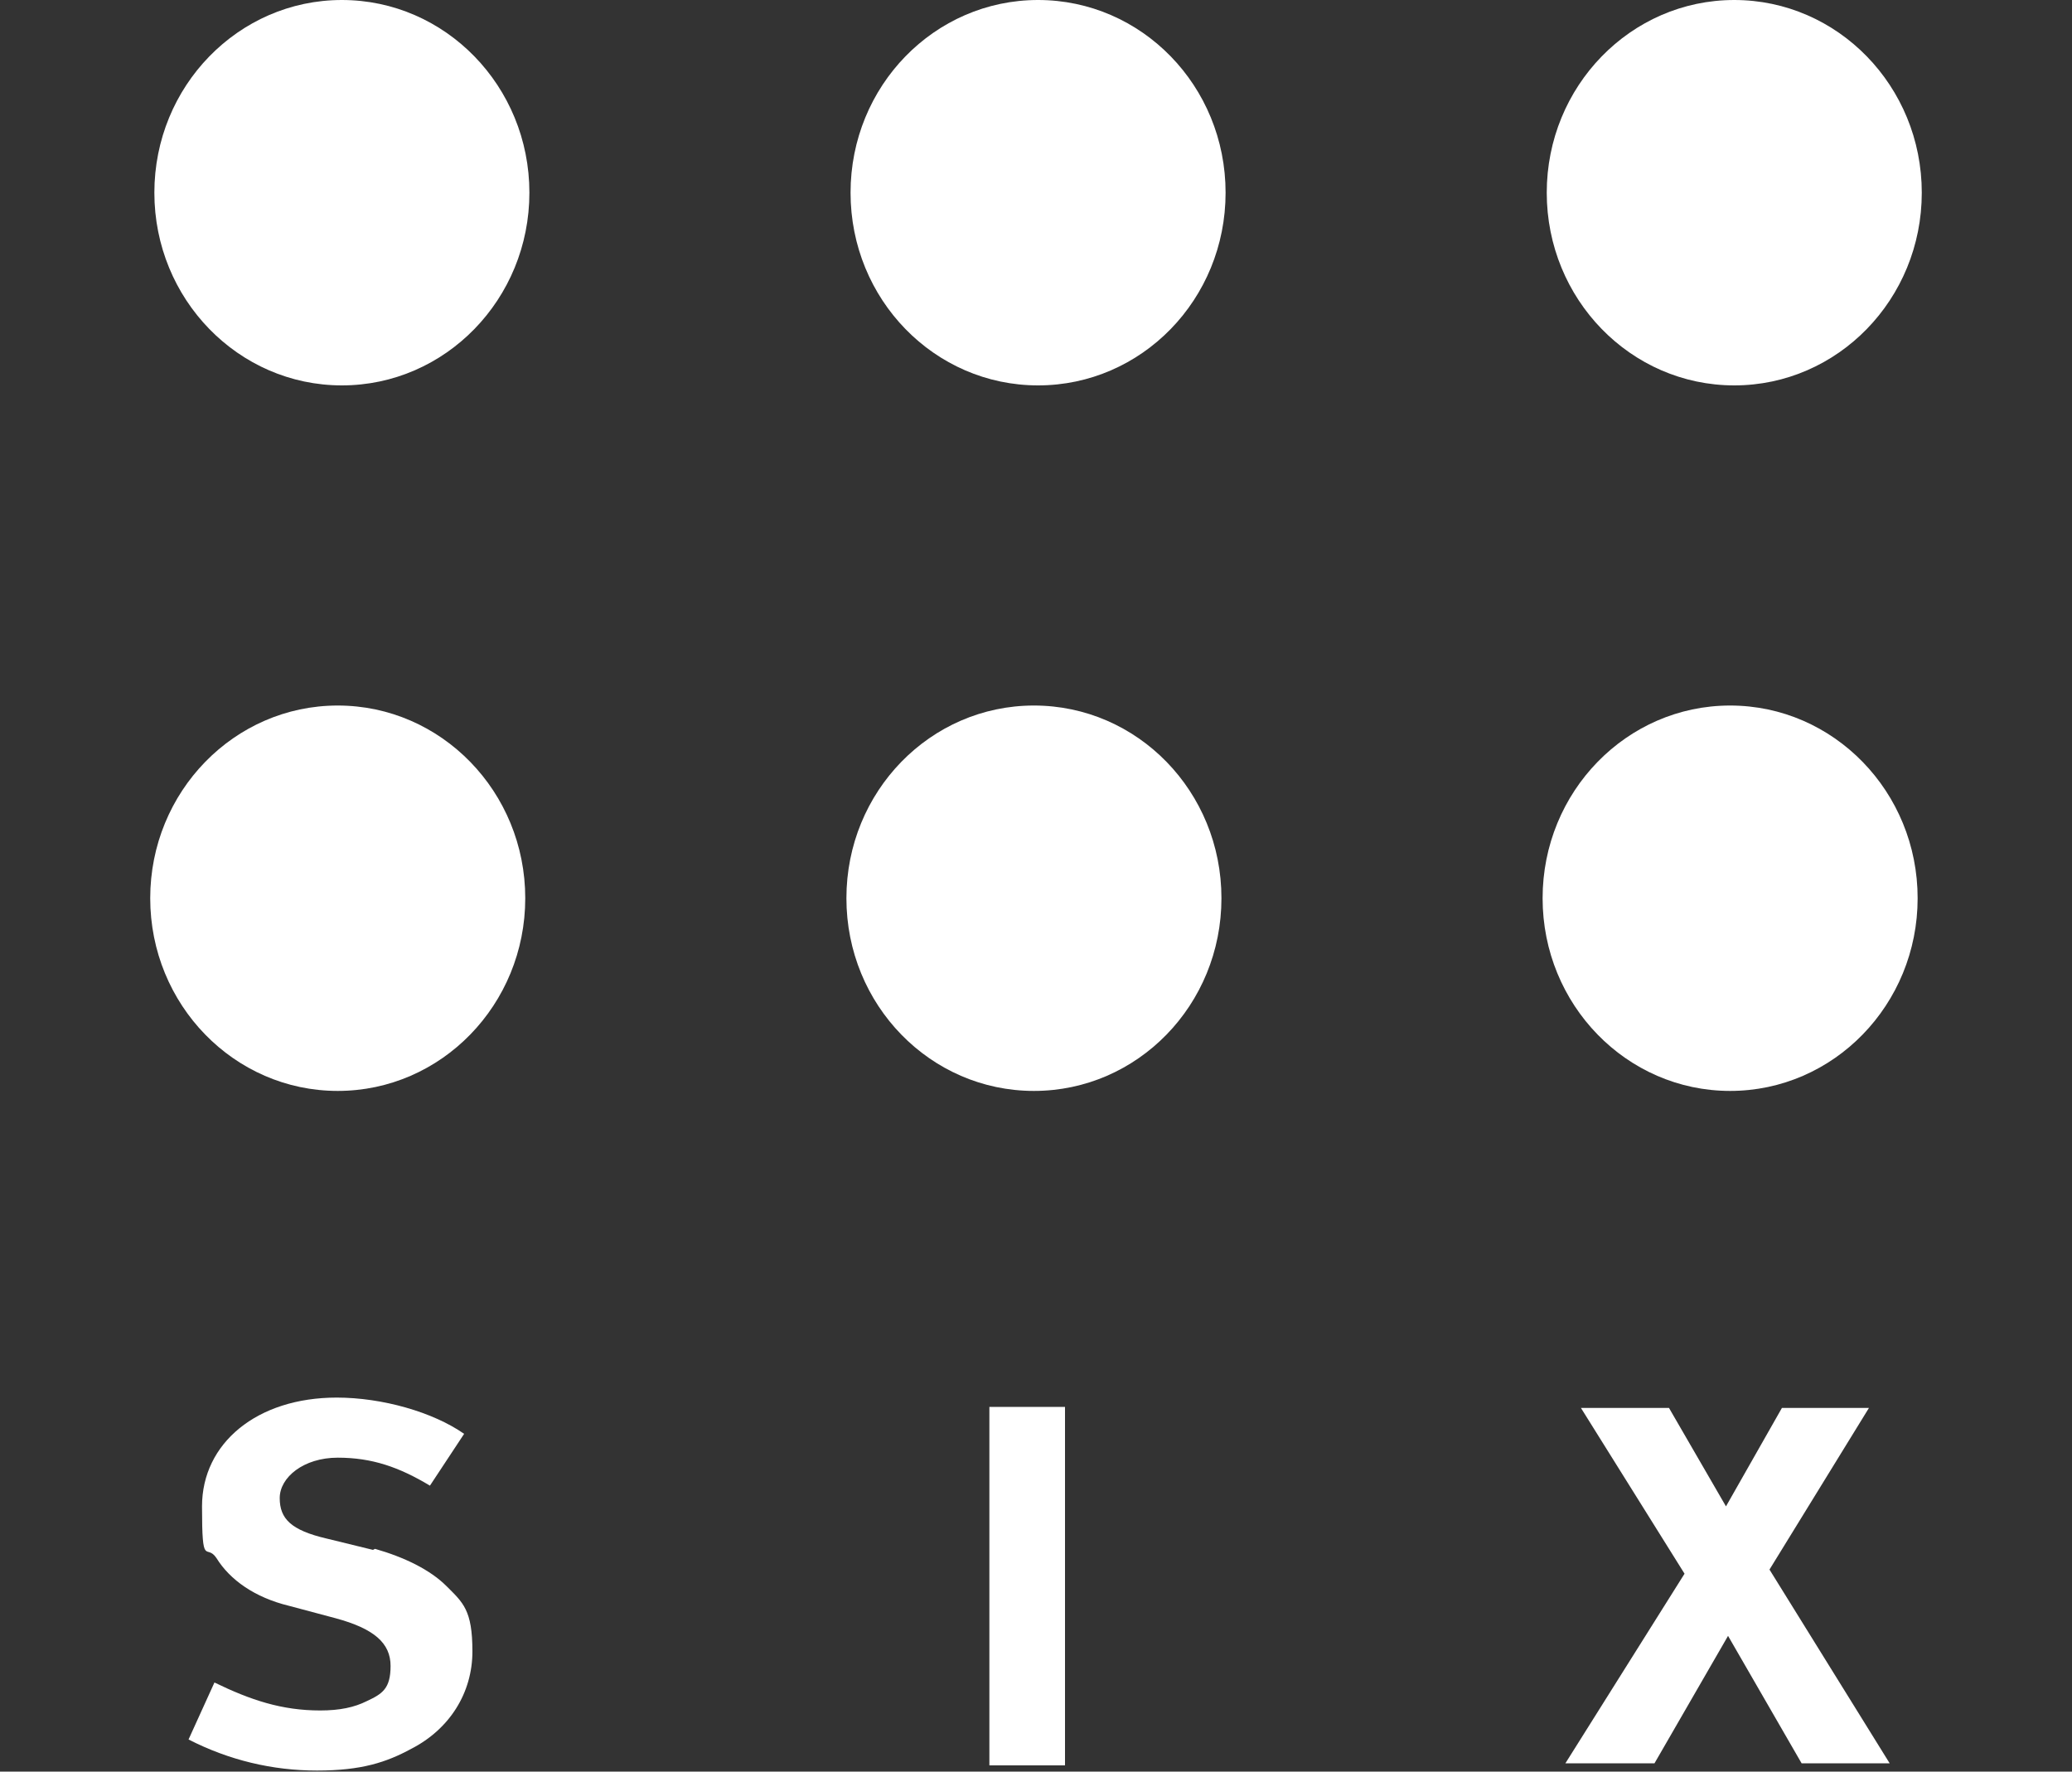
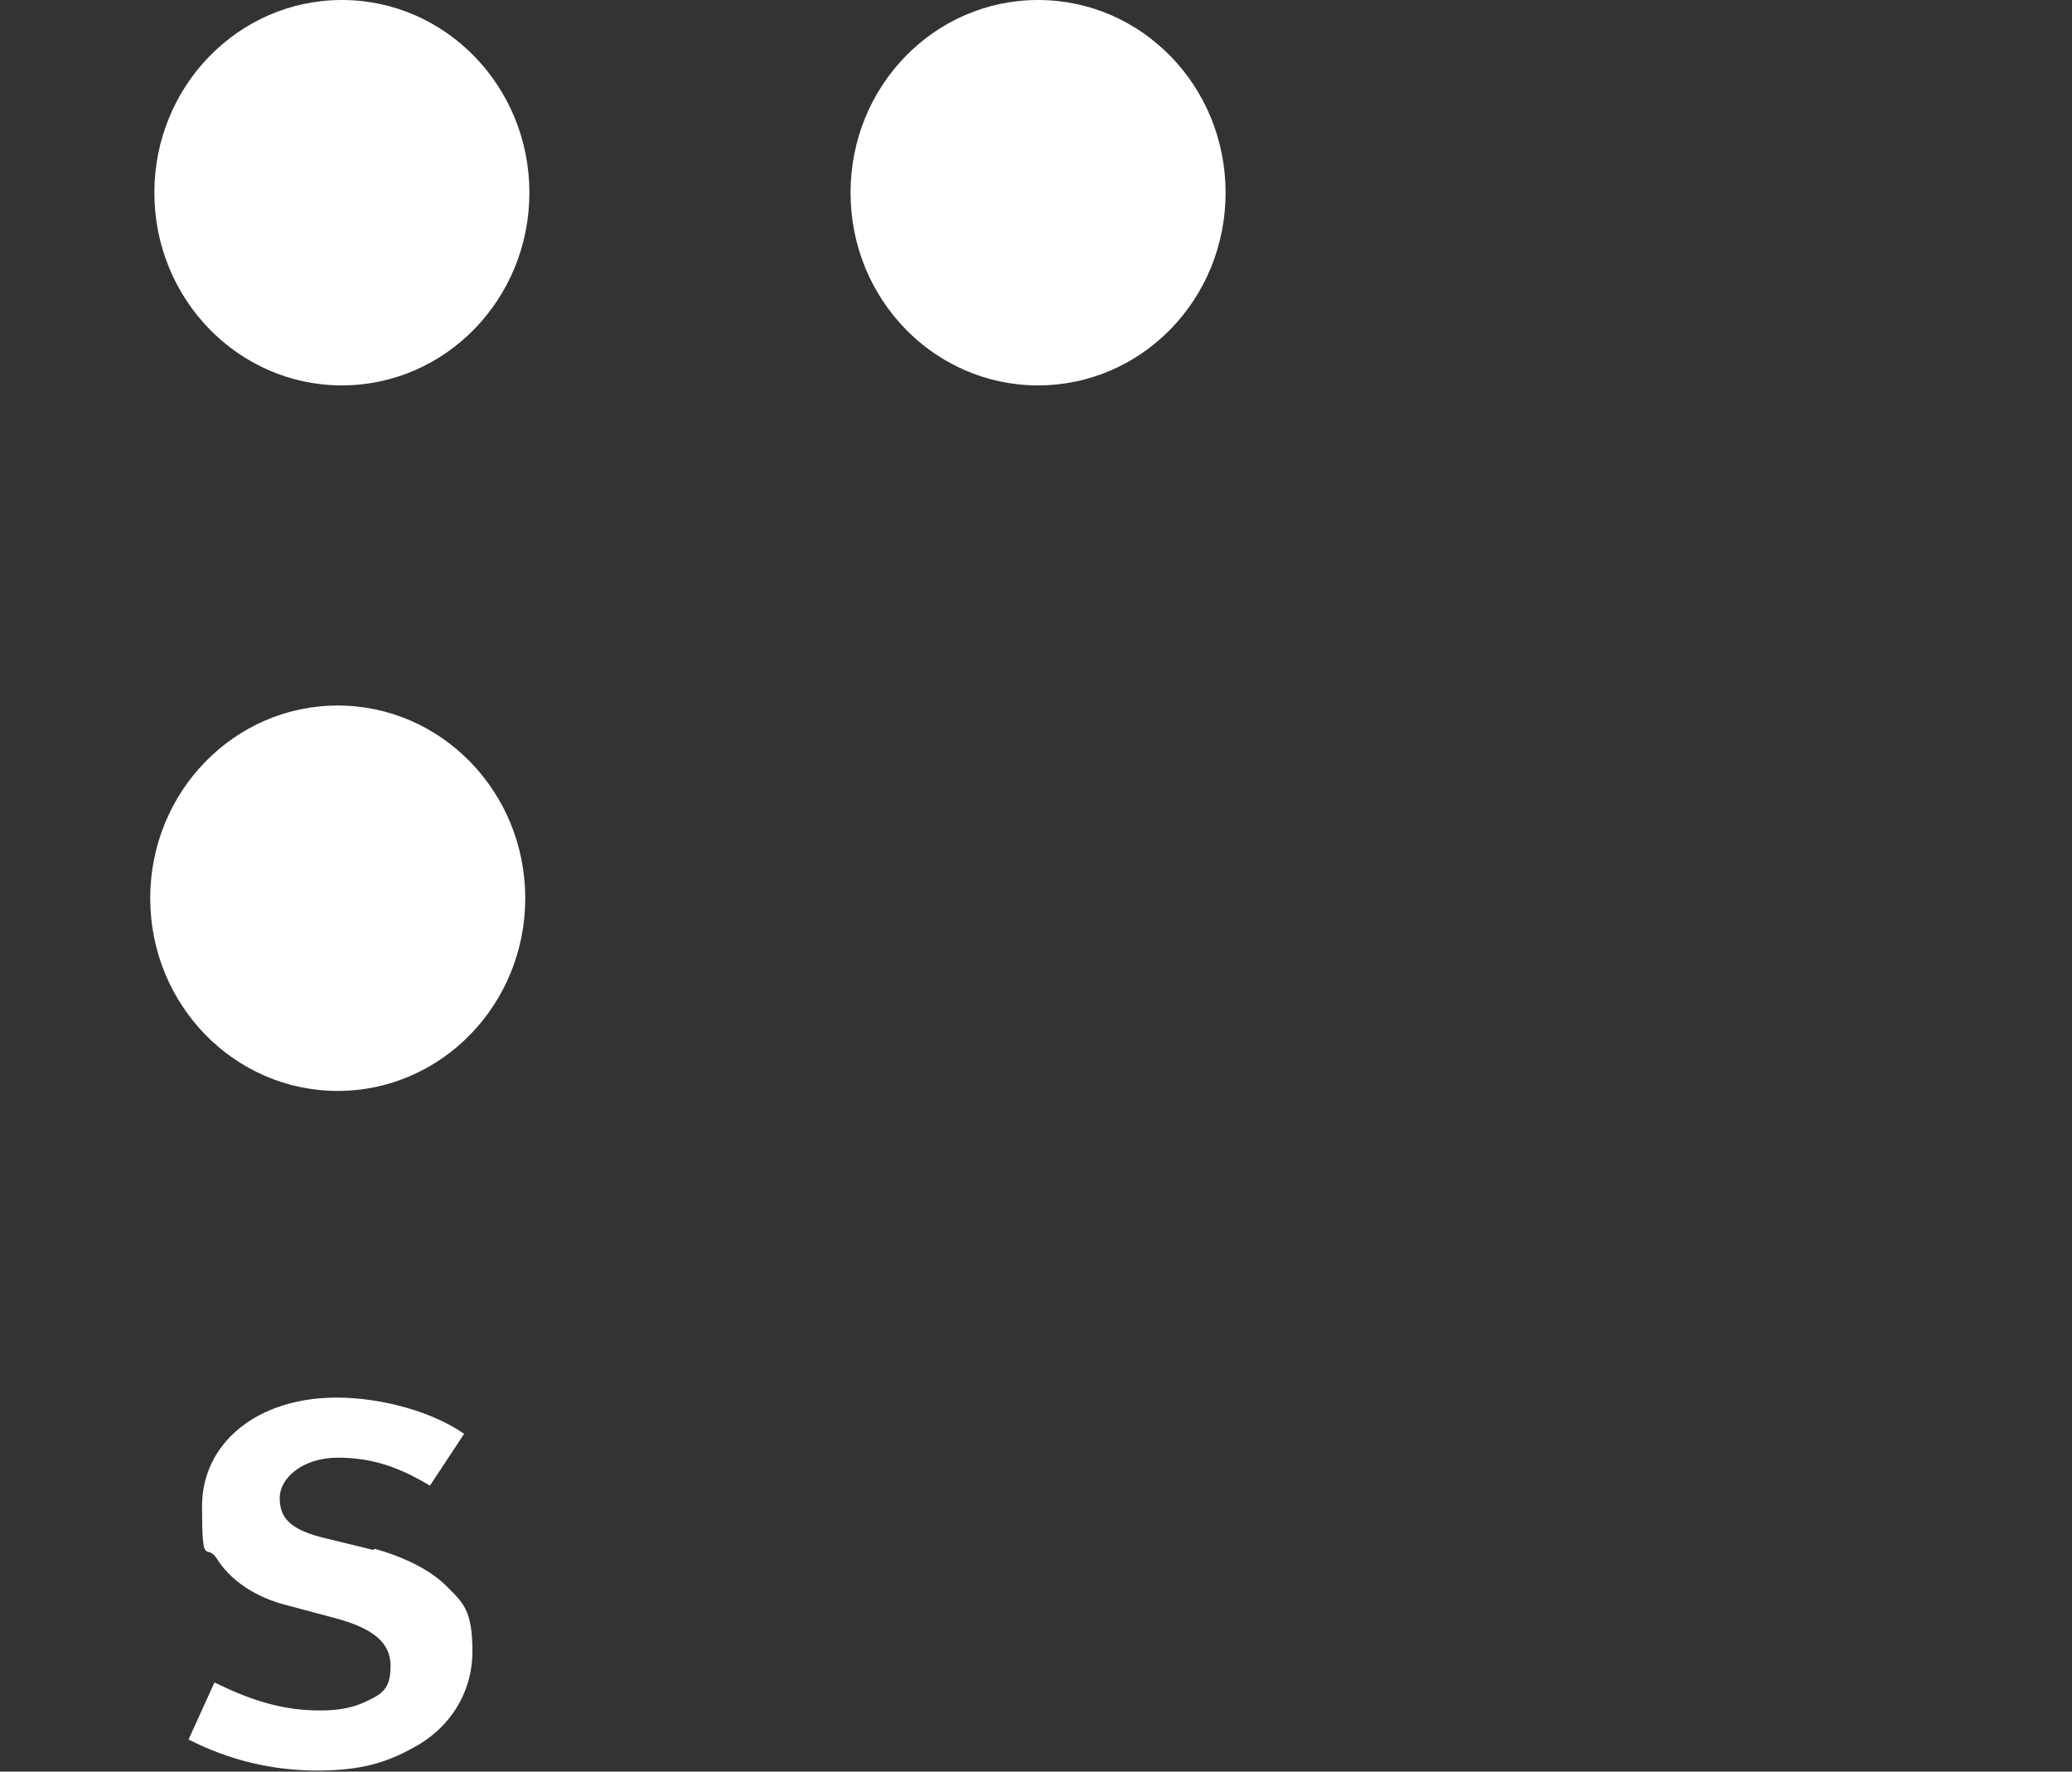
<svg xmlns="http://www.w3.org/2000/svg" id="Layer_1" version="1.1" viewBox="0 0 200 171">
  <rect x="0" y="0" width="200" height="171" fill="#333333" stroke="none" />
  <path d="M36,149.6l-4.5-1.1c-3.4-.8-4.5-1.9-4.5-3.9s2.3-3.9,5.6-3.9,5.9.9,8.9,2.7l3.3-5c-3-2.1-7.9-3.5-12.3-3.5-7.7,0-13,4.4-13,10.5s.4,3.5,1.4,5c1.3,2.1,3.7,3.8,7,4.6l4.5,1.2c3.7,1,5.3,2.4,5.3,4.6s-.8,2.7-2.3,3.4c-1.2.6-2.6.9-4.5.9-3.7,0-6.7-1-10.2-2.7l-2.5,5.5c3.9,2,8.1,3,12.4,3s6.7-.8,9.1-2.1c3.7-1.9,5.9-5.4,5.9-9.4s-.9-4.7-2.5-6.3c-1.6-1.6-4.1-2.8-6.9-3.6Z" fill="#fff" />
-   <rect x="95.5" y="135.8" width="7.3" height="34.6" fill="#fff" />
-   <polygon points="180.4 135.9 172 135.9 166.6 145.4 161.1 135.9 152.6 135.9 162.6 151.9 151.1 170.2 159.7 170.2 166.8 157.9 173.9 170.2 182.4 170.2 170.8 151.5 180.4 135.9" fill="#fff" />
  <ellipse cx="33" cy="18.6" rx="18.1" ry="18.6" fill="#fff" />
  <path d="M100.2,0c-10,0-18.1,8.3-18.1,18.6s8.1,18.6,18.1,18.6,18.1-8.3,18.1-18.6S110.2,0,100.2,0Z" fill="#fff" />
-   <ellipse cx="167.4" cy="18.6" rx="18.1" ry="18.6" fill="#fff" />
  <ellipse cx="32.6" cy="86.7" rx="18.1" ry="18.6" fill="#fff" />
-   <path d="M99.8,68.1c-10,0-18.1,8.3-18.1,18.6s8.1,18.6,18.1,18.6,18.1-8.3,18.1-18.6-8.1-18.6-18.1-18.6Z" fill="#fff" />
-   <ellipse cx="167" cy="86.7" rx="18.1" ry="18.6" fill="#fff" />
</svg>